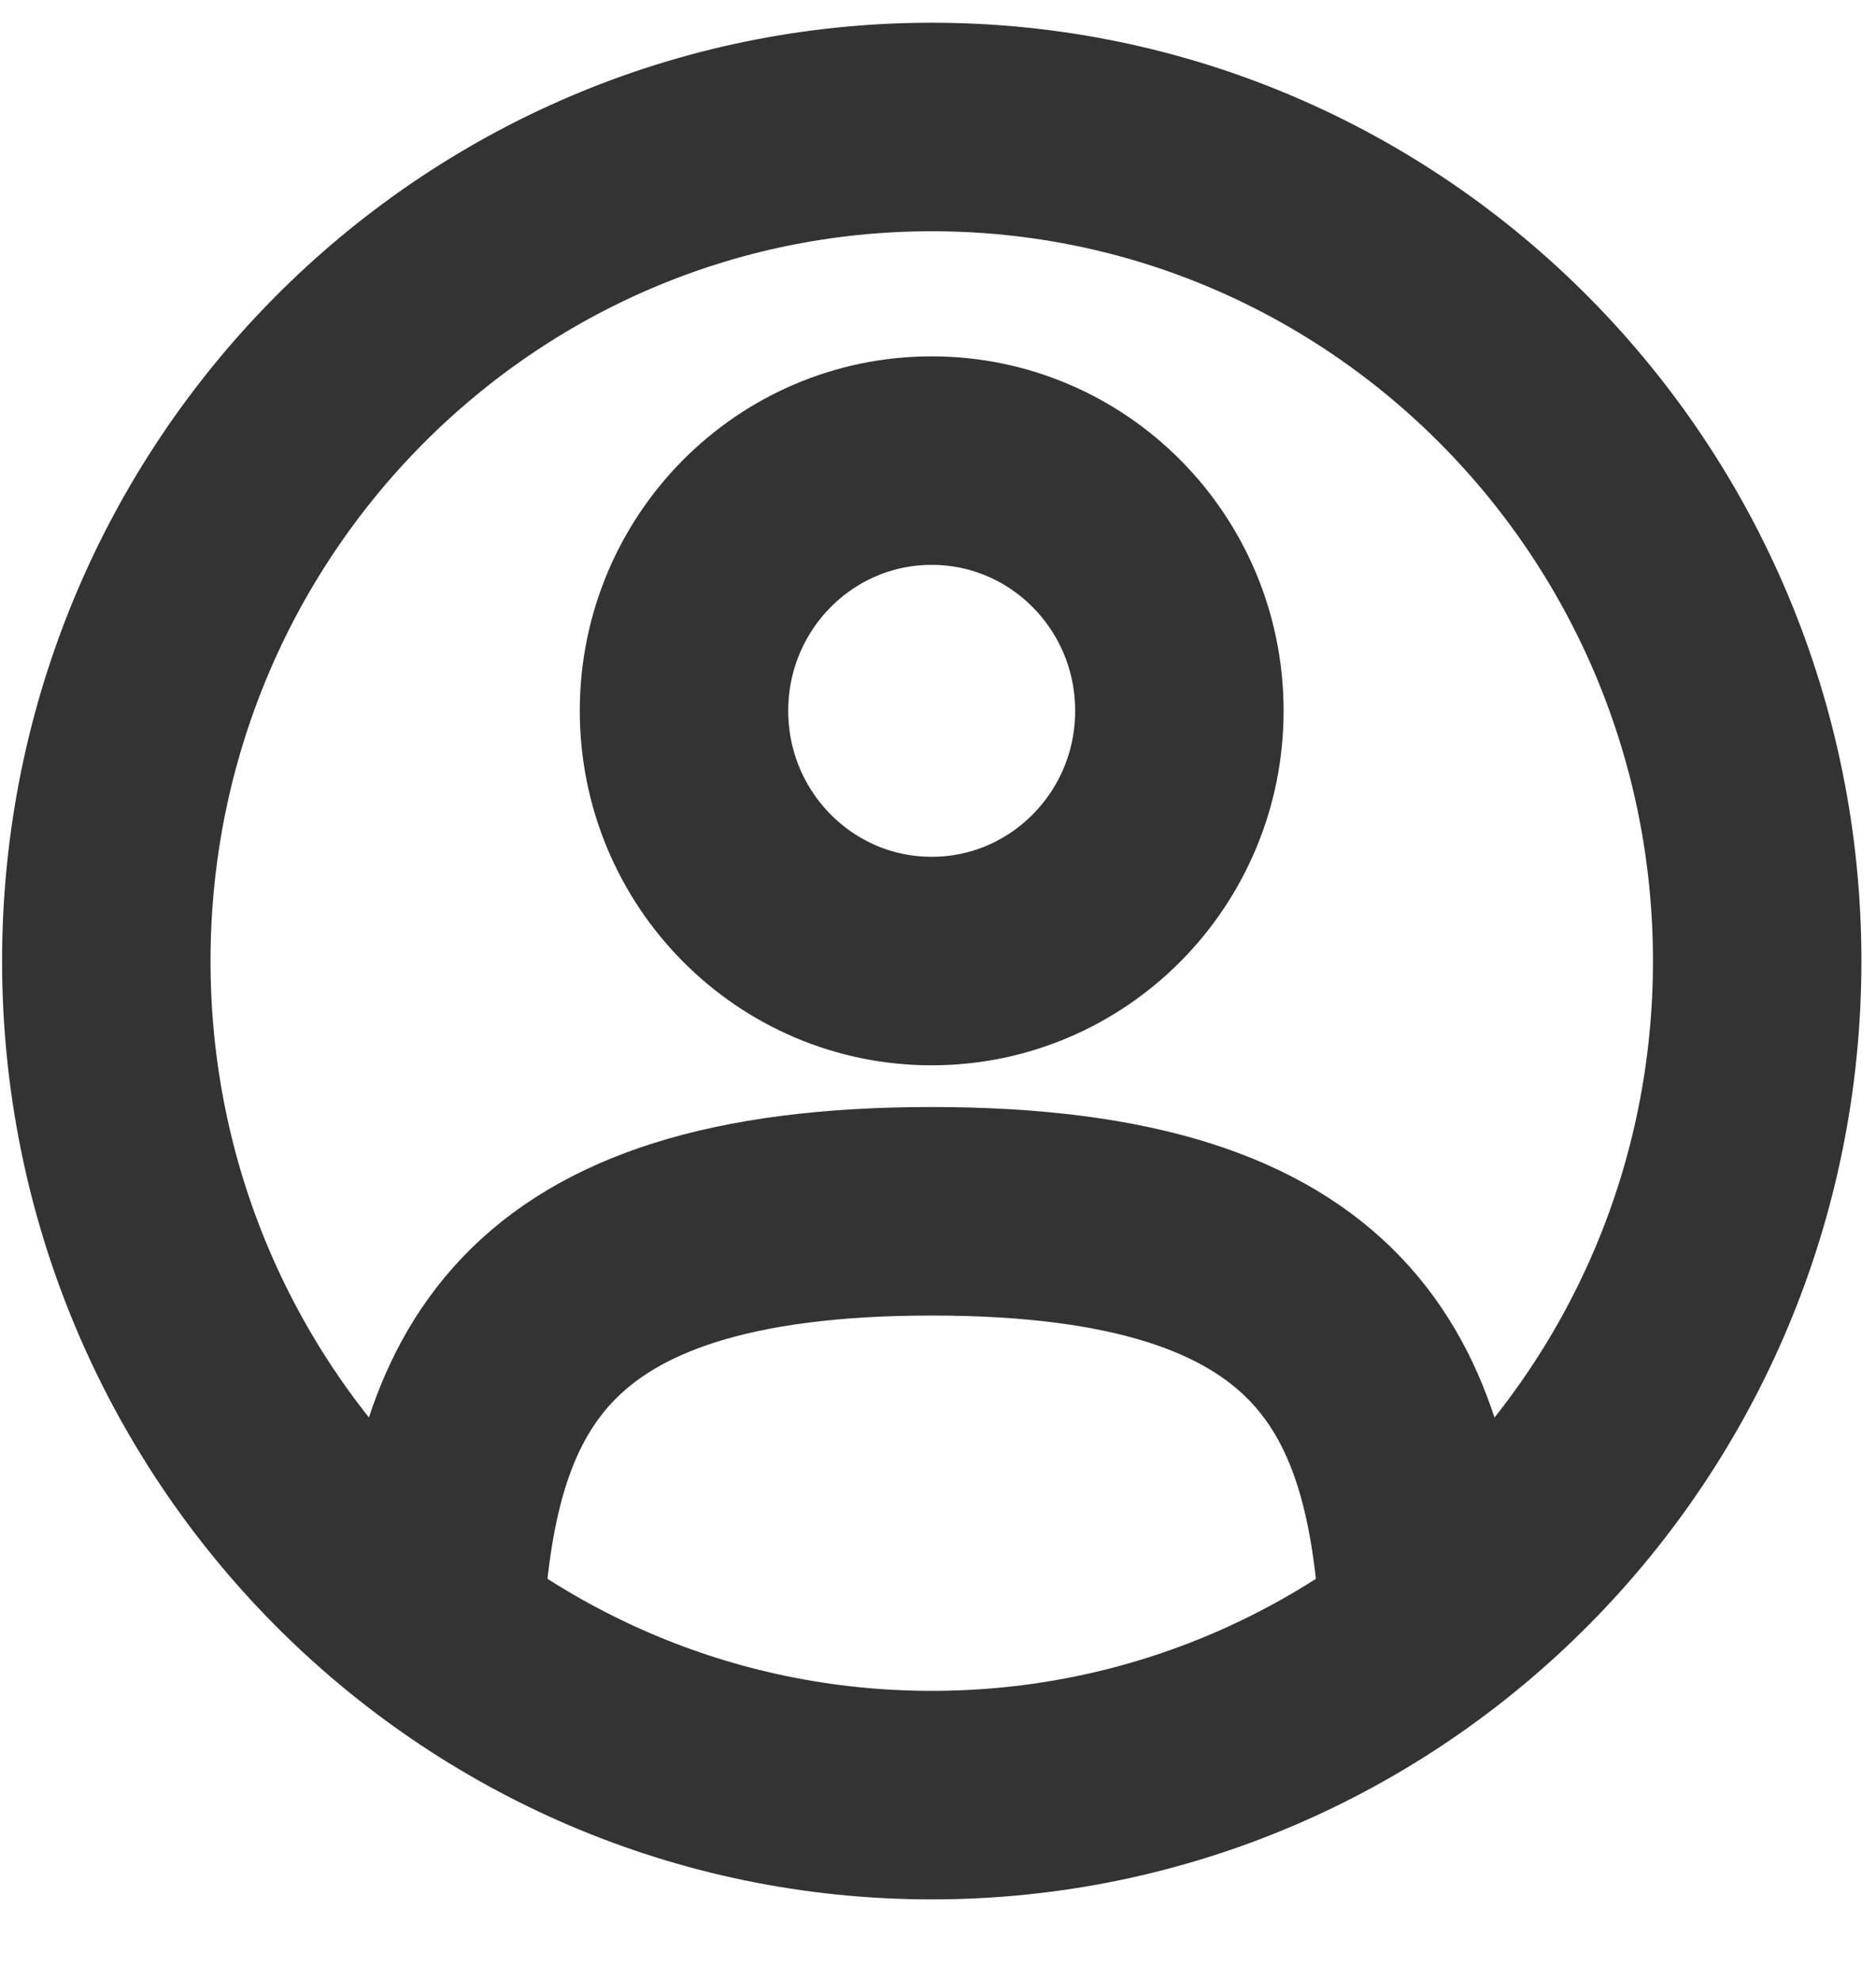
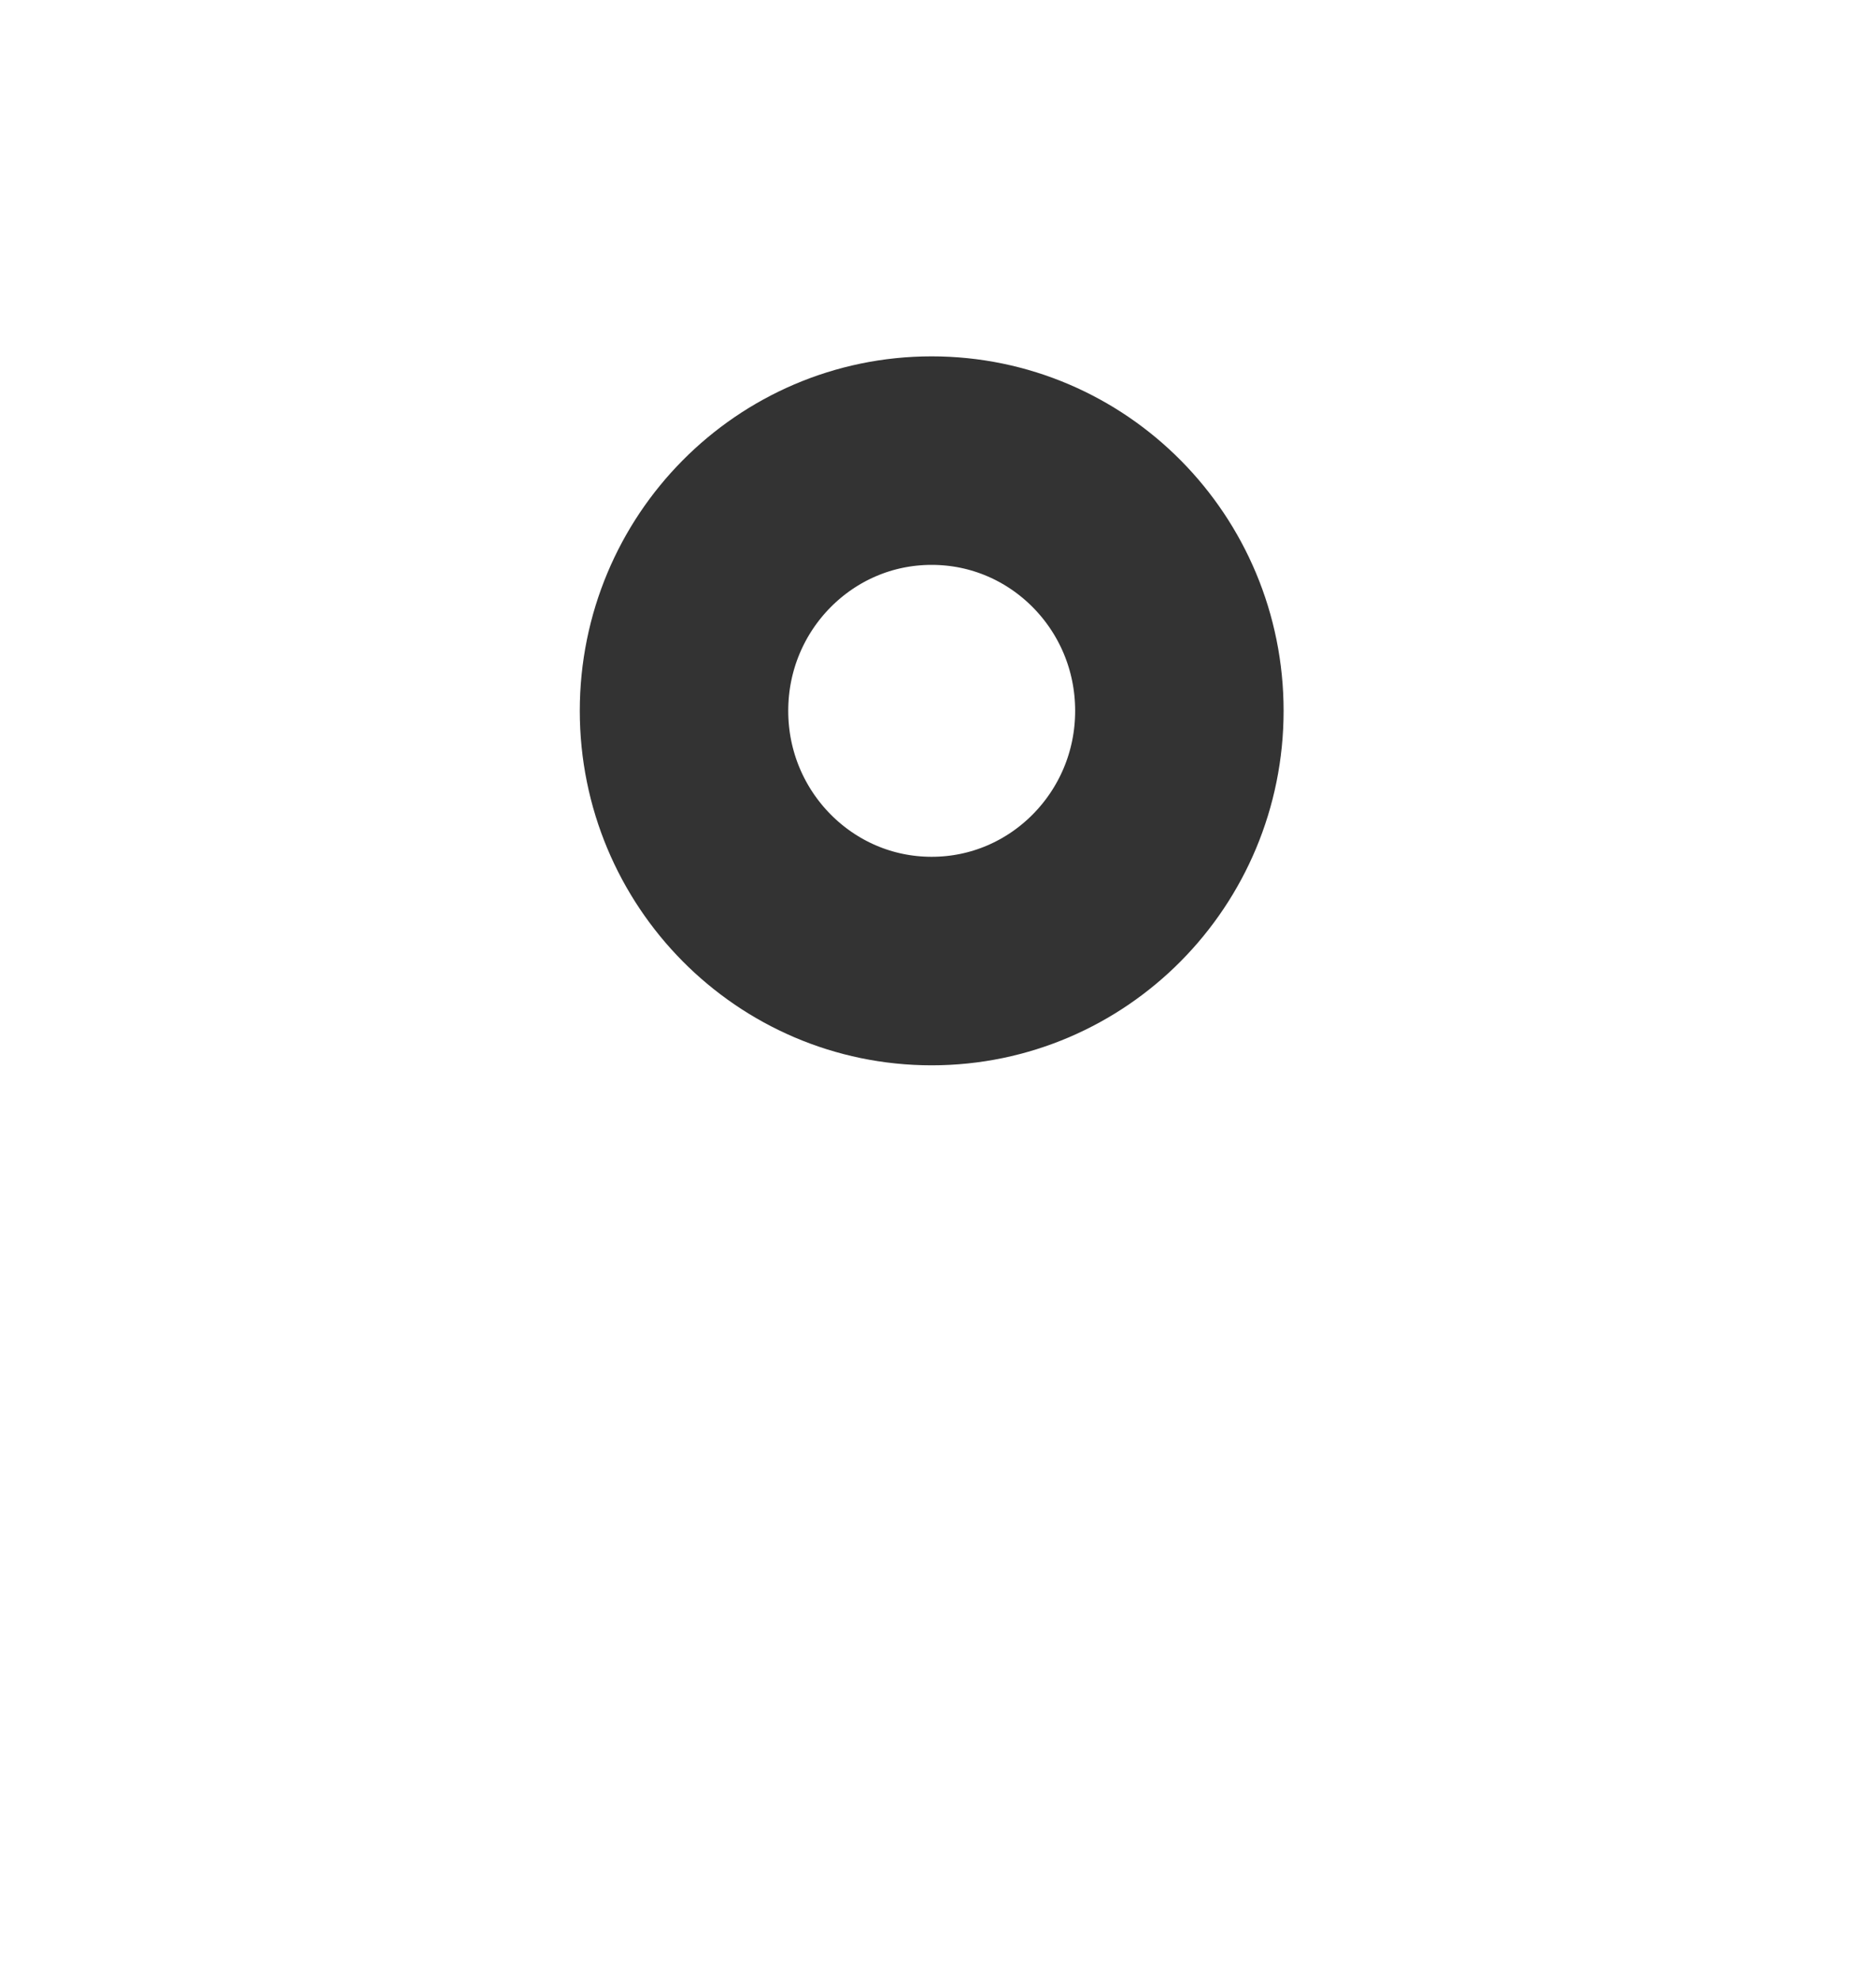
<svg xmlns="http://www.w3.org/2000/svg" width="18" height="19" viewBox="0 0 18 19" fill="none">
  <path d="M8.939 9.218C10.252 9.218 11.316 8.143 11.316 6.818C11.316 5.492 10.252 4.418 8.939 4.418C7.627 4.418 6.563 5.492 6.563 6.818C6.563 8.143 7.627 9.218 8.939 9.218Z" stroke="#333333" stroke-width="2" />
-   <path d="M8.94 17.218C13.314 17.218 16.86 13.636 16.86 9.218C16.86 4.8 13.314 1.218 8.94 1.218C4.565 1.218 1.02 4.8 1.02 9.218C1.02 13.636 4.565 17.218 8.94 17.218Z" stroke="#333333" stroke-width="2" />
-   <path d="M13.667 15.618C13.541 13.305 12.84 11.618 8.939 11.618C5.039 11.618 4.338 13.305 4.212 15.618" stroke="#333333" stroke-width="2" stroke-linecap="round" />
</svg>